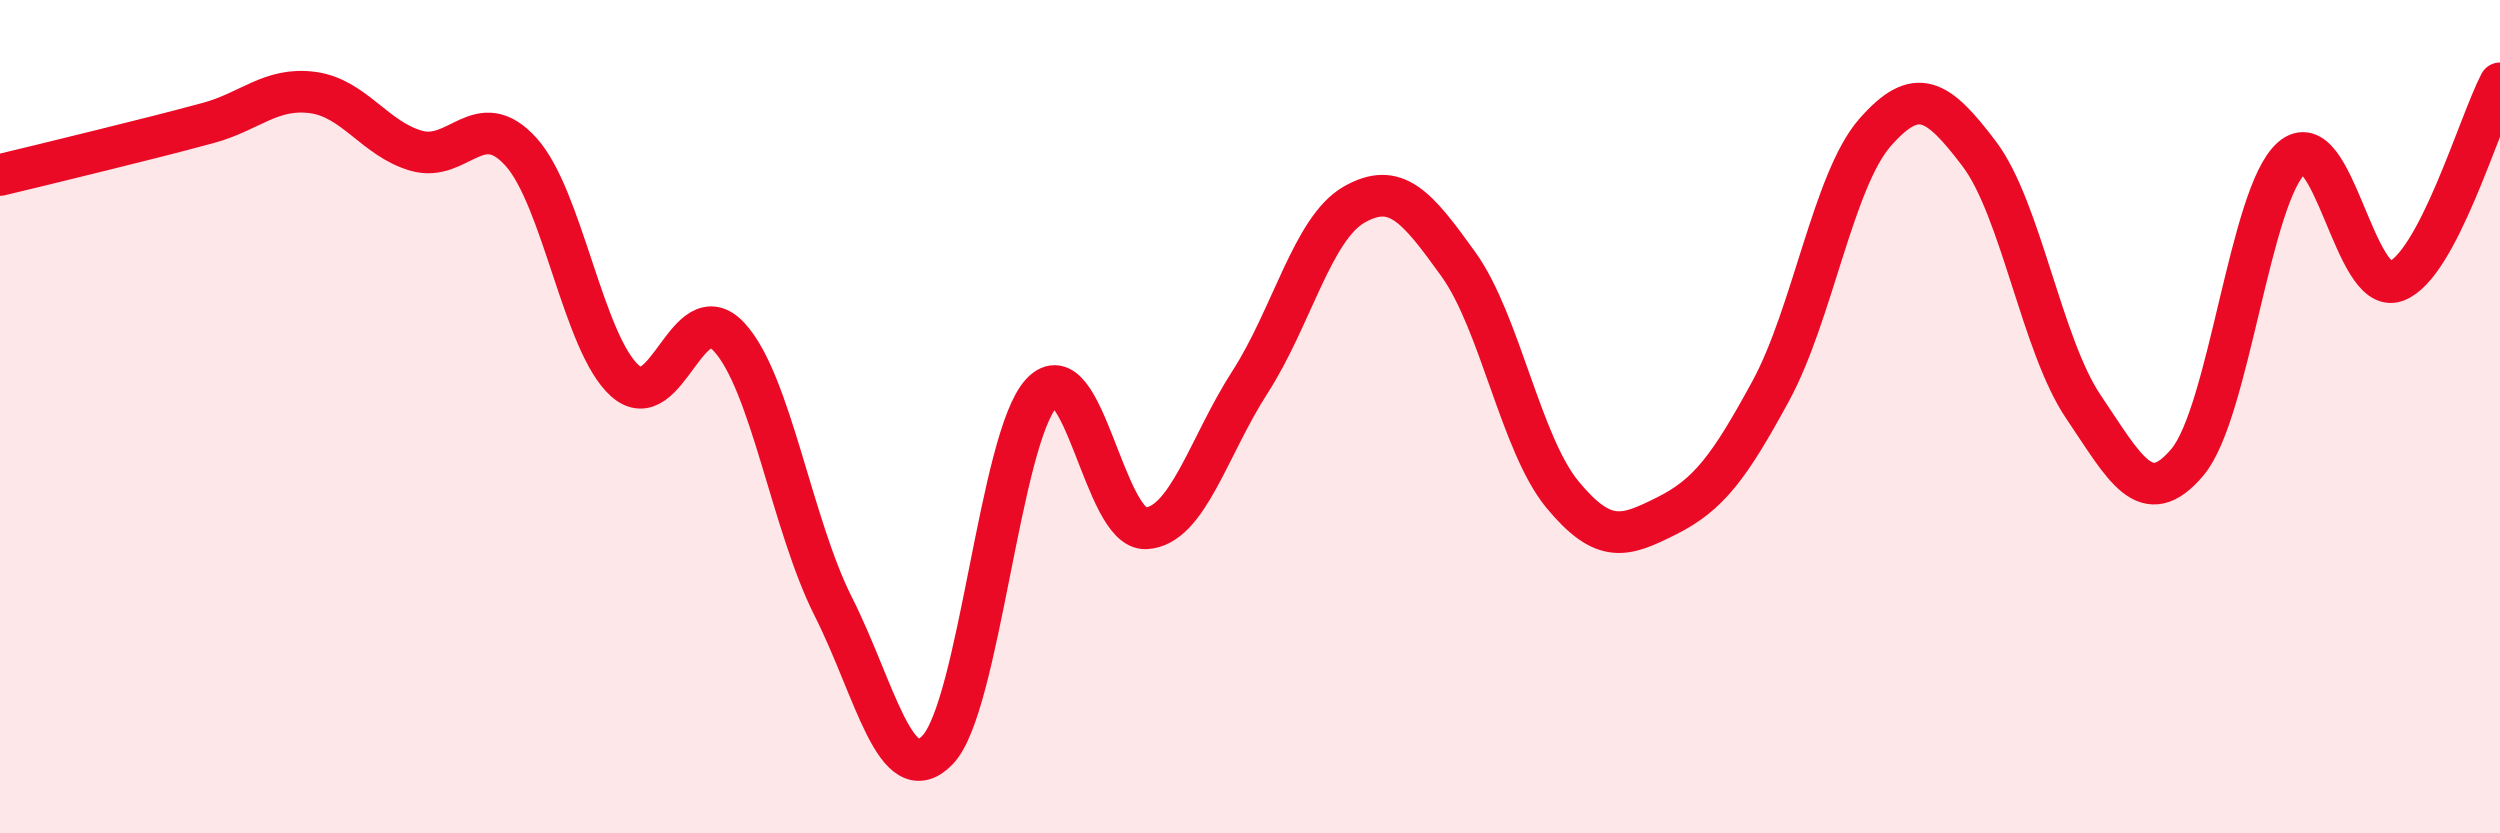
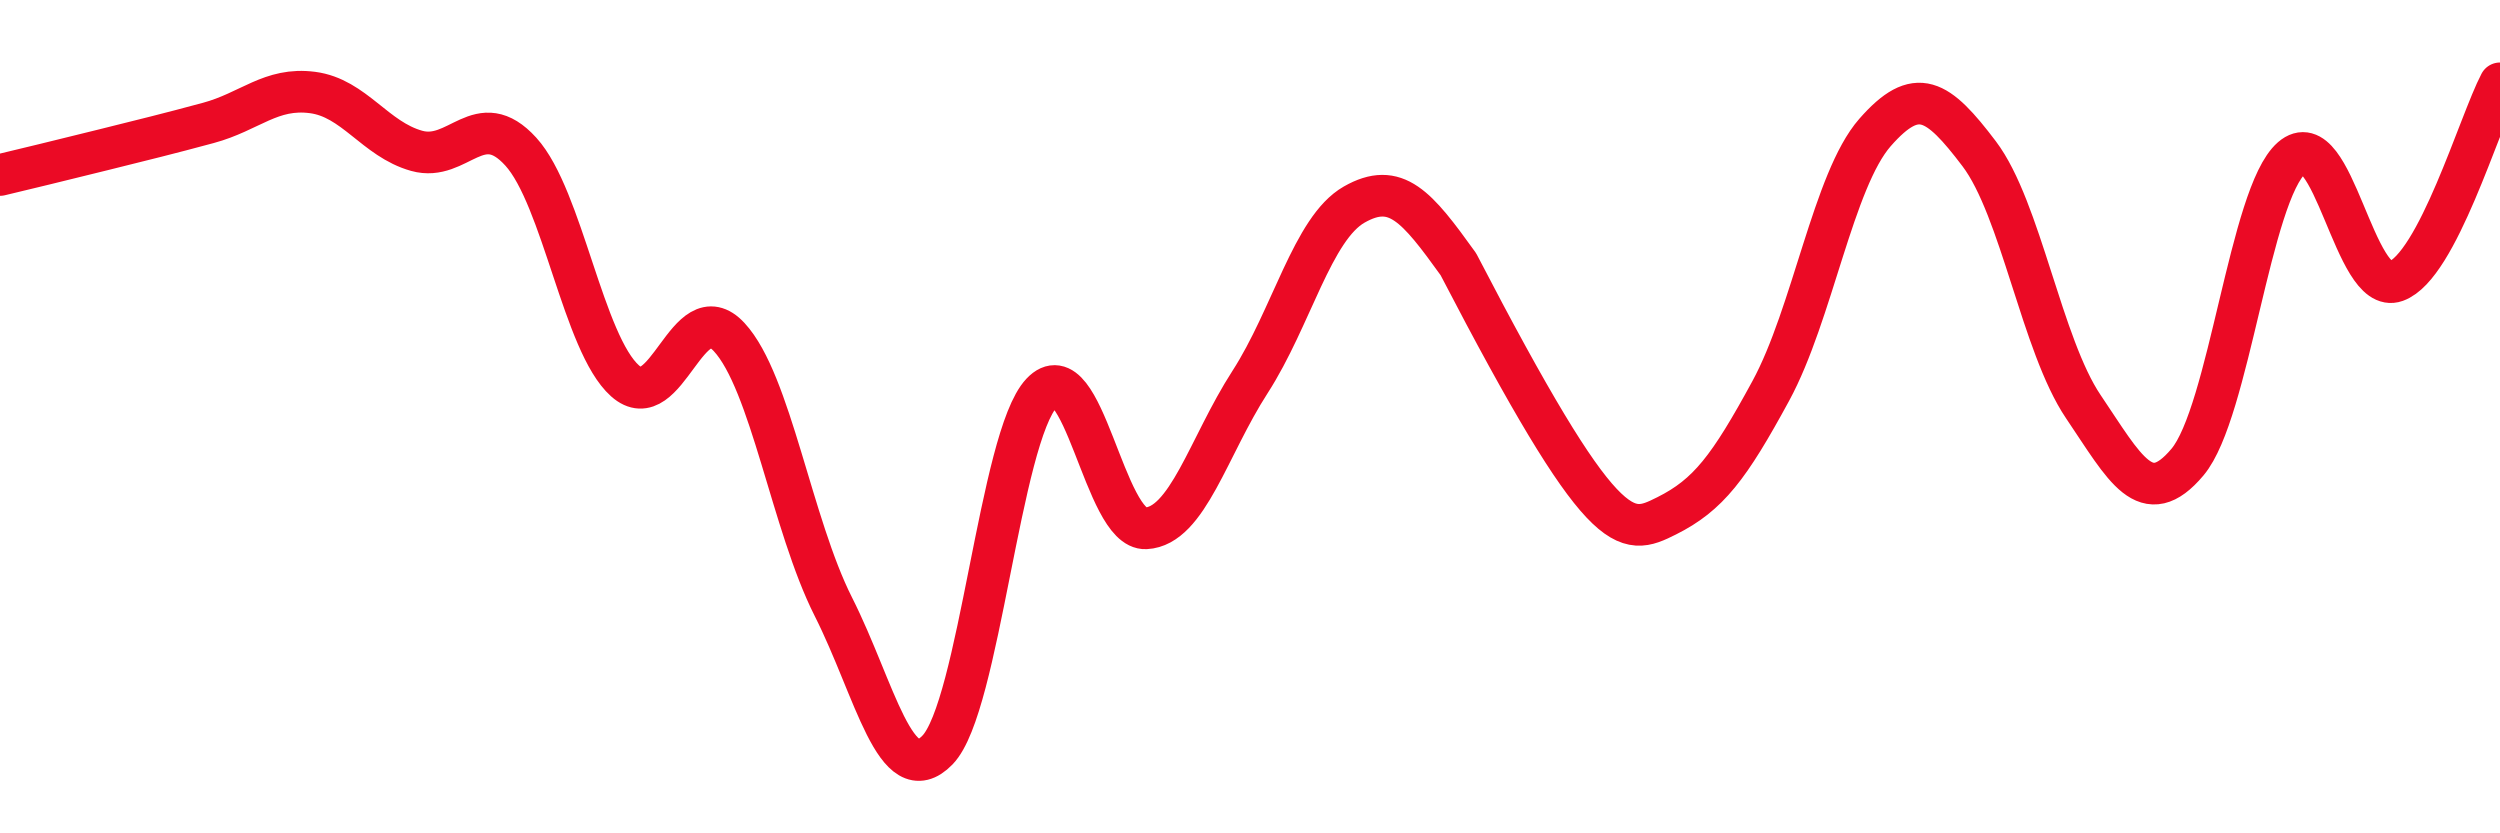
<svg xmlns="http://www.w3.org/2000/svg" width="60" height="20" viewBox="0 0 60 20">
-   <path d="M 0,4.2 C 0.5,4.08 1.5,3.84 2.5,3.59 C 3.5,3.34 4,3.22 5,2.95 C 6,2.68 6.5,2.09 7.5,2.22 C 8.5,2.35 9,3.34 10,3.62 C 11,3.9 11.5,2.54 12.5,3.64 C 13.5,4.74 14,8.25 15,9.14 C 16,10.03 16.5,7.01 17.5,8.09 C 18.5,9.17 19,12.58 20,14.56 C 21,16.54 21.5,19.03 22.5,18 C 23.5,16.97 24,10.49 25,9.43 C 26,8.37 26.5,12.73 27.5,12.68 C 28.5,12.63 29,10.72 30,9.17 C 31,7.62 31.5,5.48 32.5,4.91 C 33.5,4.34 34,4.95 35,6.34 C 36,7.73 36.5,10.66 37.5,11.87 C 38.5,13.08 39,12.88 40,12.38 C 41,11.88 41.5,11.22 42.5,9.38 C 43.5,7.54 44,4.32 45,3.18 C 46,2.04 46.5,2.37 47.5,3.69 C 48.5,5.01 49,8.28 50,9.76 C 51,11.24 51.5,12.28 52.5,11.09 C 53.5,9.9 54,4.66 55,3.79 C 56,2.92 56.5,7.11 57.5,6.75 C 58.5,6.39 59.5,2.95 60,2L60 20L0 20Z" fill="#EB0A25" opacity="0.1" stroke-linecap="round" stroke-linejoin="round" />
-   <path d="M 0,4.2 C 0.5,4.08 1.5,3.84 2.5,3.59 C 3.5,3.34 4,3.22 5,2.95 C 6,2.68 6.5,2.09 7.5,2.22 C 8.5,2.35 9,3.34 10,3.62 C 11,3.9 11.5,2.54 12.5,3.64 C 13.5,4.74 14,8.25 15,9.14 C 16,10.03 16.5,7.01 17.5,8.09 C 18.5,9.17 19,12.58 20,14.56 C 21,16.54 21.5,19.03 22.5,18 C 23.5,16.97 24,10.49 25,9.43 C 26,8.37 26.5,12.73 27.5,12.68 C 28.5,12.63 29,10.72 30,9.17 C 31,7.62 31.5,5.48 32.5,4.91 C 33.5,4.34 34,4.95 35,6.34 C 36,7.73 36.5,10.66 37.5,11.87 C 38.5,13.08 39,12.88 40,12.38 C 41,11.88 41.5,11.22 42.5,9.38 C 43.5,7.54 44,4.32 45,3.18 C 46,2.04 46.5,2.37 47.5,3.69 C 48.5,5.01 49,8.28 50,9.76 C 51,11.24 51.5,12.28 52.5,11.09 C 53.5,9.9 54,4.66 55,3.79 C 56,2.92 56.5,7.11 57.5,6.75 C 58.5,6.39 59.5,2.95 60,2" stroke="#EB0A25" stroke-width="1" fill="none" stroke-linecap="round" stroke-linejoin="round" />
+   <path d="M 0,4.2 C 0.5,4.08 1.5,3.84 2.5,3.59 C 3.5,3.34 4,3.22 5,2.95 C 6,2.68 6.5,2.09 7.5,2.22 C 8.5,2.35 9,3.34 10,3.62 C 11,3.9 11.5,2.54 12.5,3.64 C 13.5,4.74 14,8.25 15,9.14 C 16,10.03 16.5,7.01 17.5,8.09 C 18.5,9.17 19,12.58 20,14.56 C 21,16.54 21.5,19.03 22.5,18 C 23.5,16.97 24,10.49 25,9.43 C 26,8.37 26.5,12.73 27.5,12.68 C 28.5,12.63 29,10.72 30,9.17 C 31,7.62 31.5,5.48 32.5,4.91 C 33.5,4.34 34,4.95 35,6.34 C 38.5,13.08 39,12.88 40,12.38 C 41,11.88 41.5,11.22 42.5,9.38 C 43.5,7.54 44,4.32 45,3.18 C 46,2.04 46.5,2.37 47.5,3.69 C 48.5,5.01 49,8.28 50,9.76 C 51,11.24 51.5,12.28 52.5,11.09 C 53.5,9.9 54,4.66 55,3.79 C 56,2.92 56.5,7.11 57.5,6.75 C 58.5,6.39 59.5,2.95 60,2" stroke="#EB0A25" stroke-width="1" fill="none" stroke-linecap="round" stroke-linejoin="round" />
</svg>